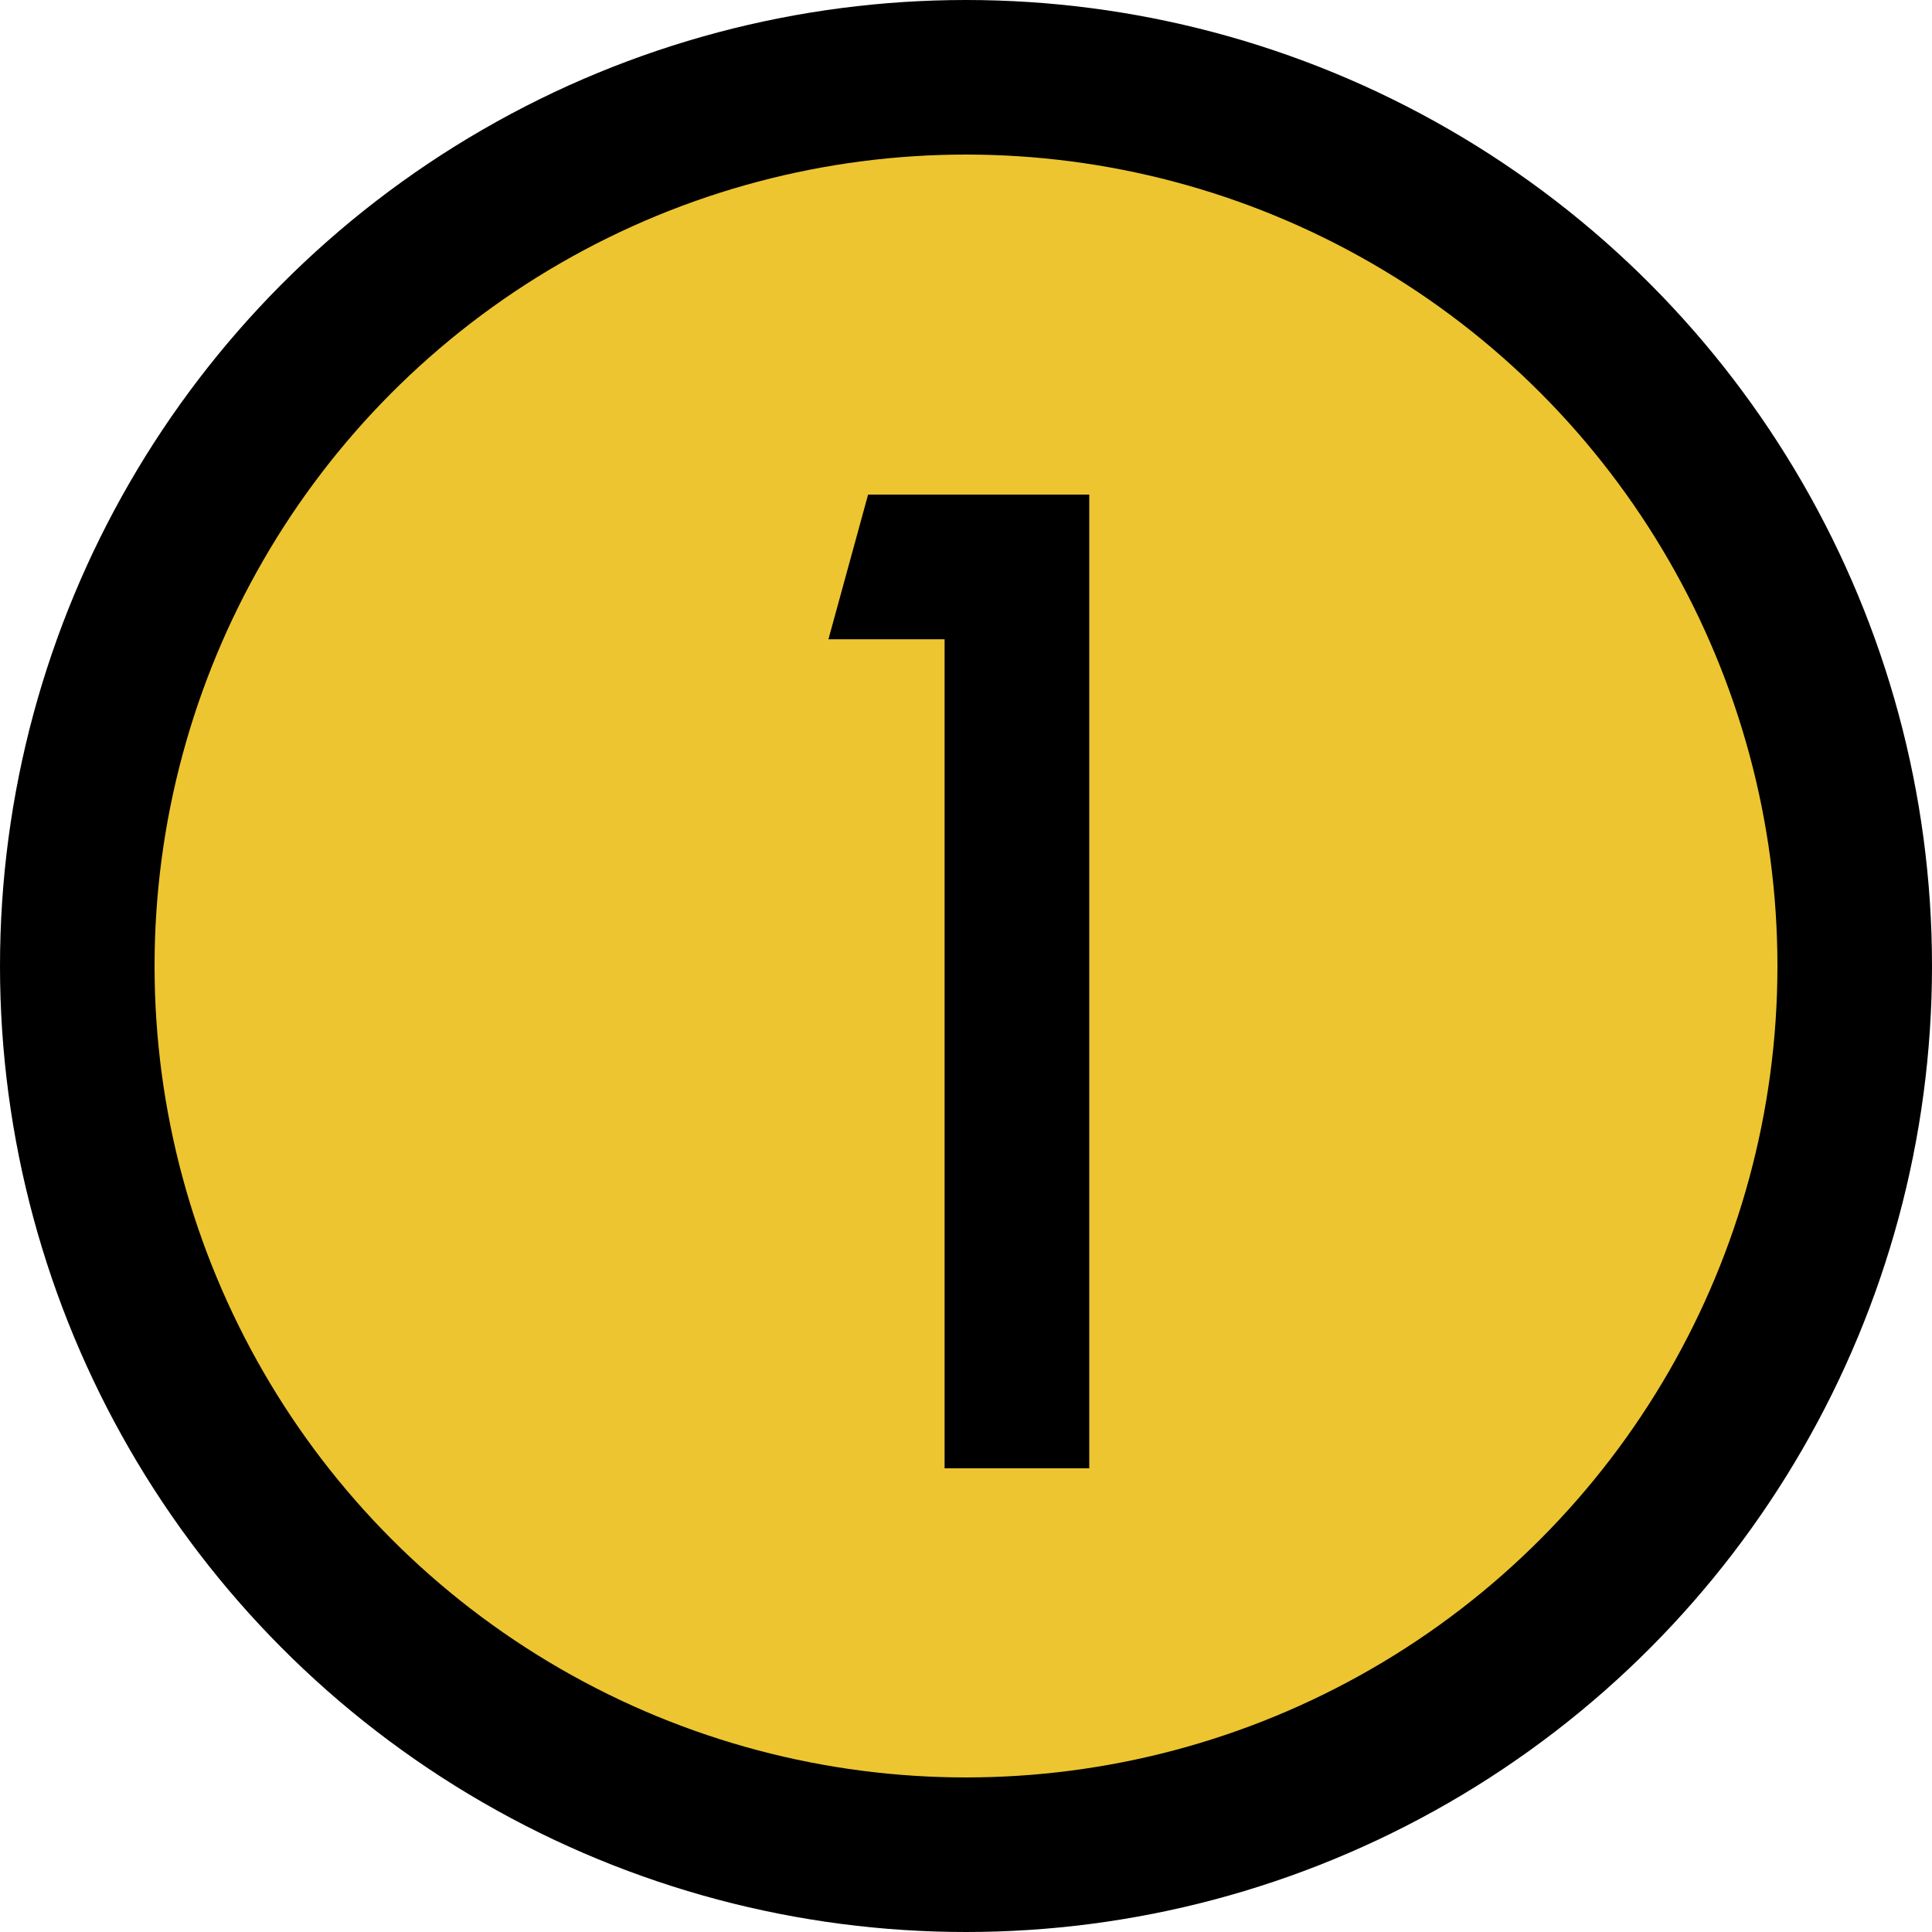
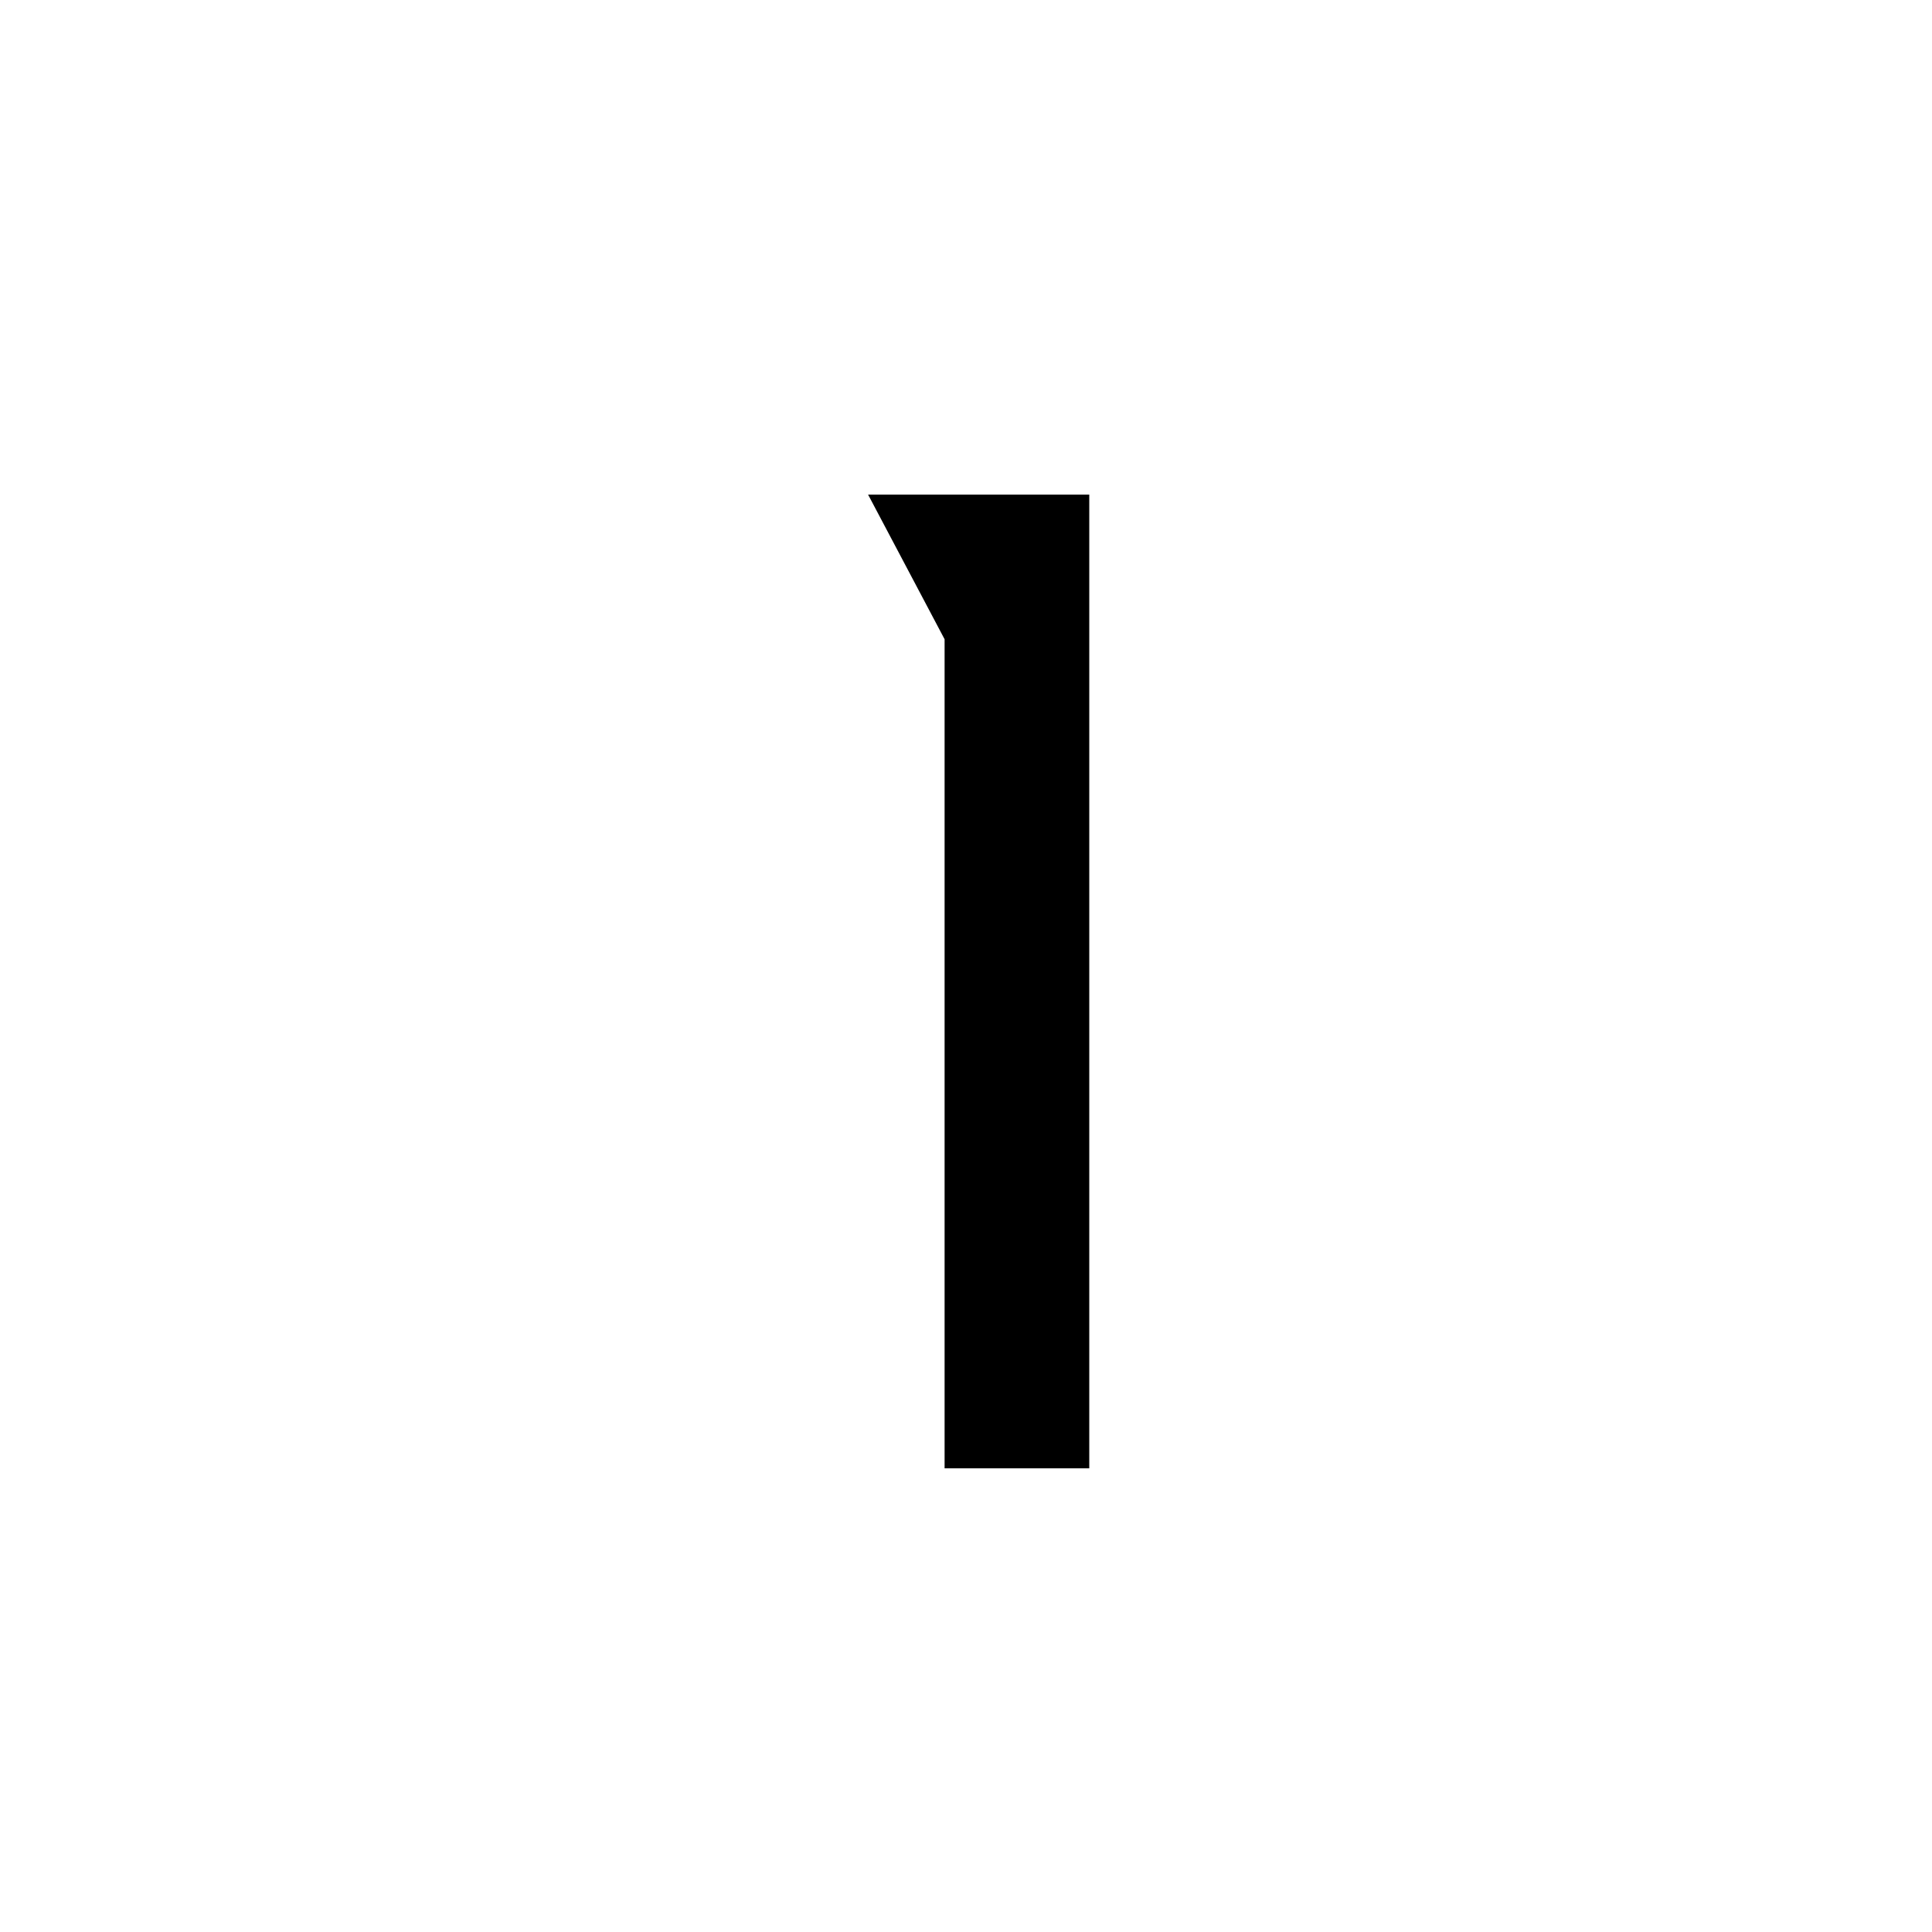
<svg xmlns="http://www.w3.org/2000/svg" width="25" height="25" viewBox="0 0 25 25" fill="none">
-   <circle cx="12.5" cy="12.5" r="11.5" fill="#EDC531" stroke="black" stroke-width="2" />
-   <path d="M12.223 19V8.272H10.72L11.233 6.4H14.095V19H12.223Z" fill="black" />
+   <path d="M12.223 19V8.272L11.233 6.4H14.095V19H12.223Z" fill="black" />
</svg>